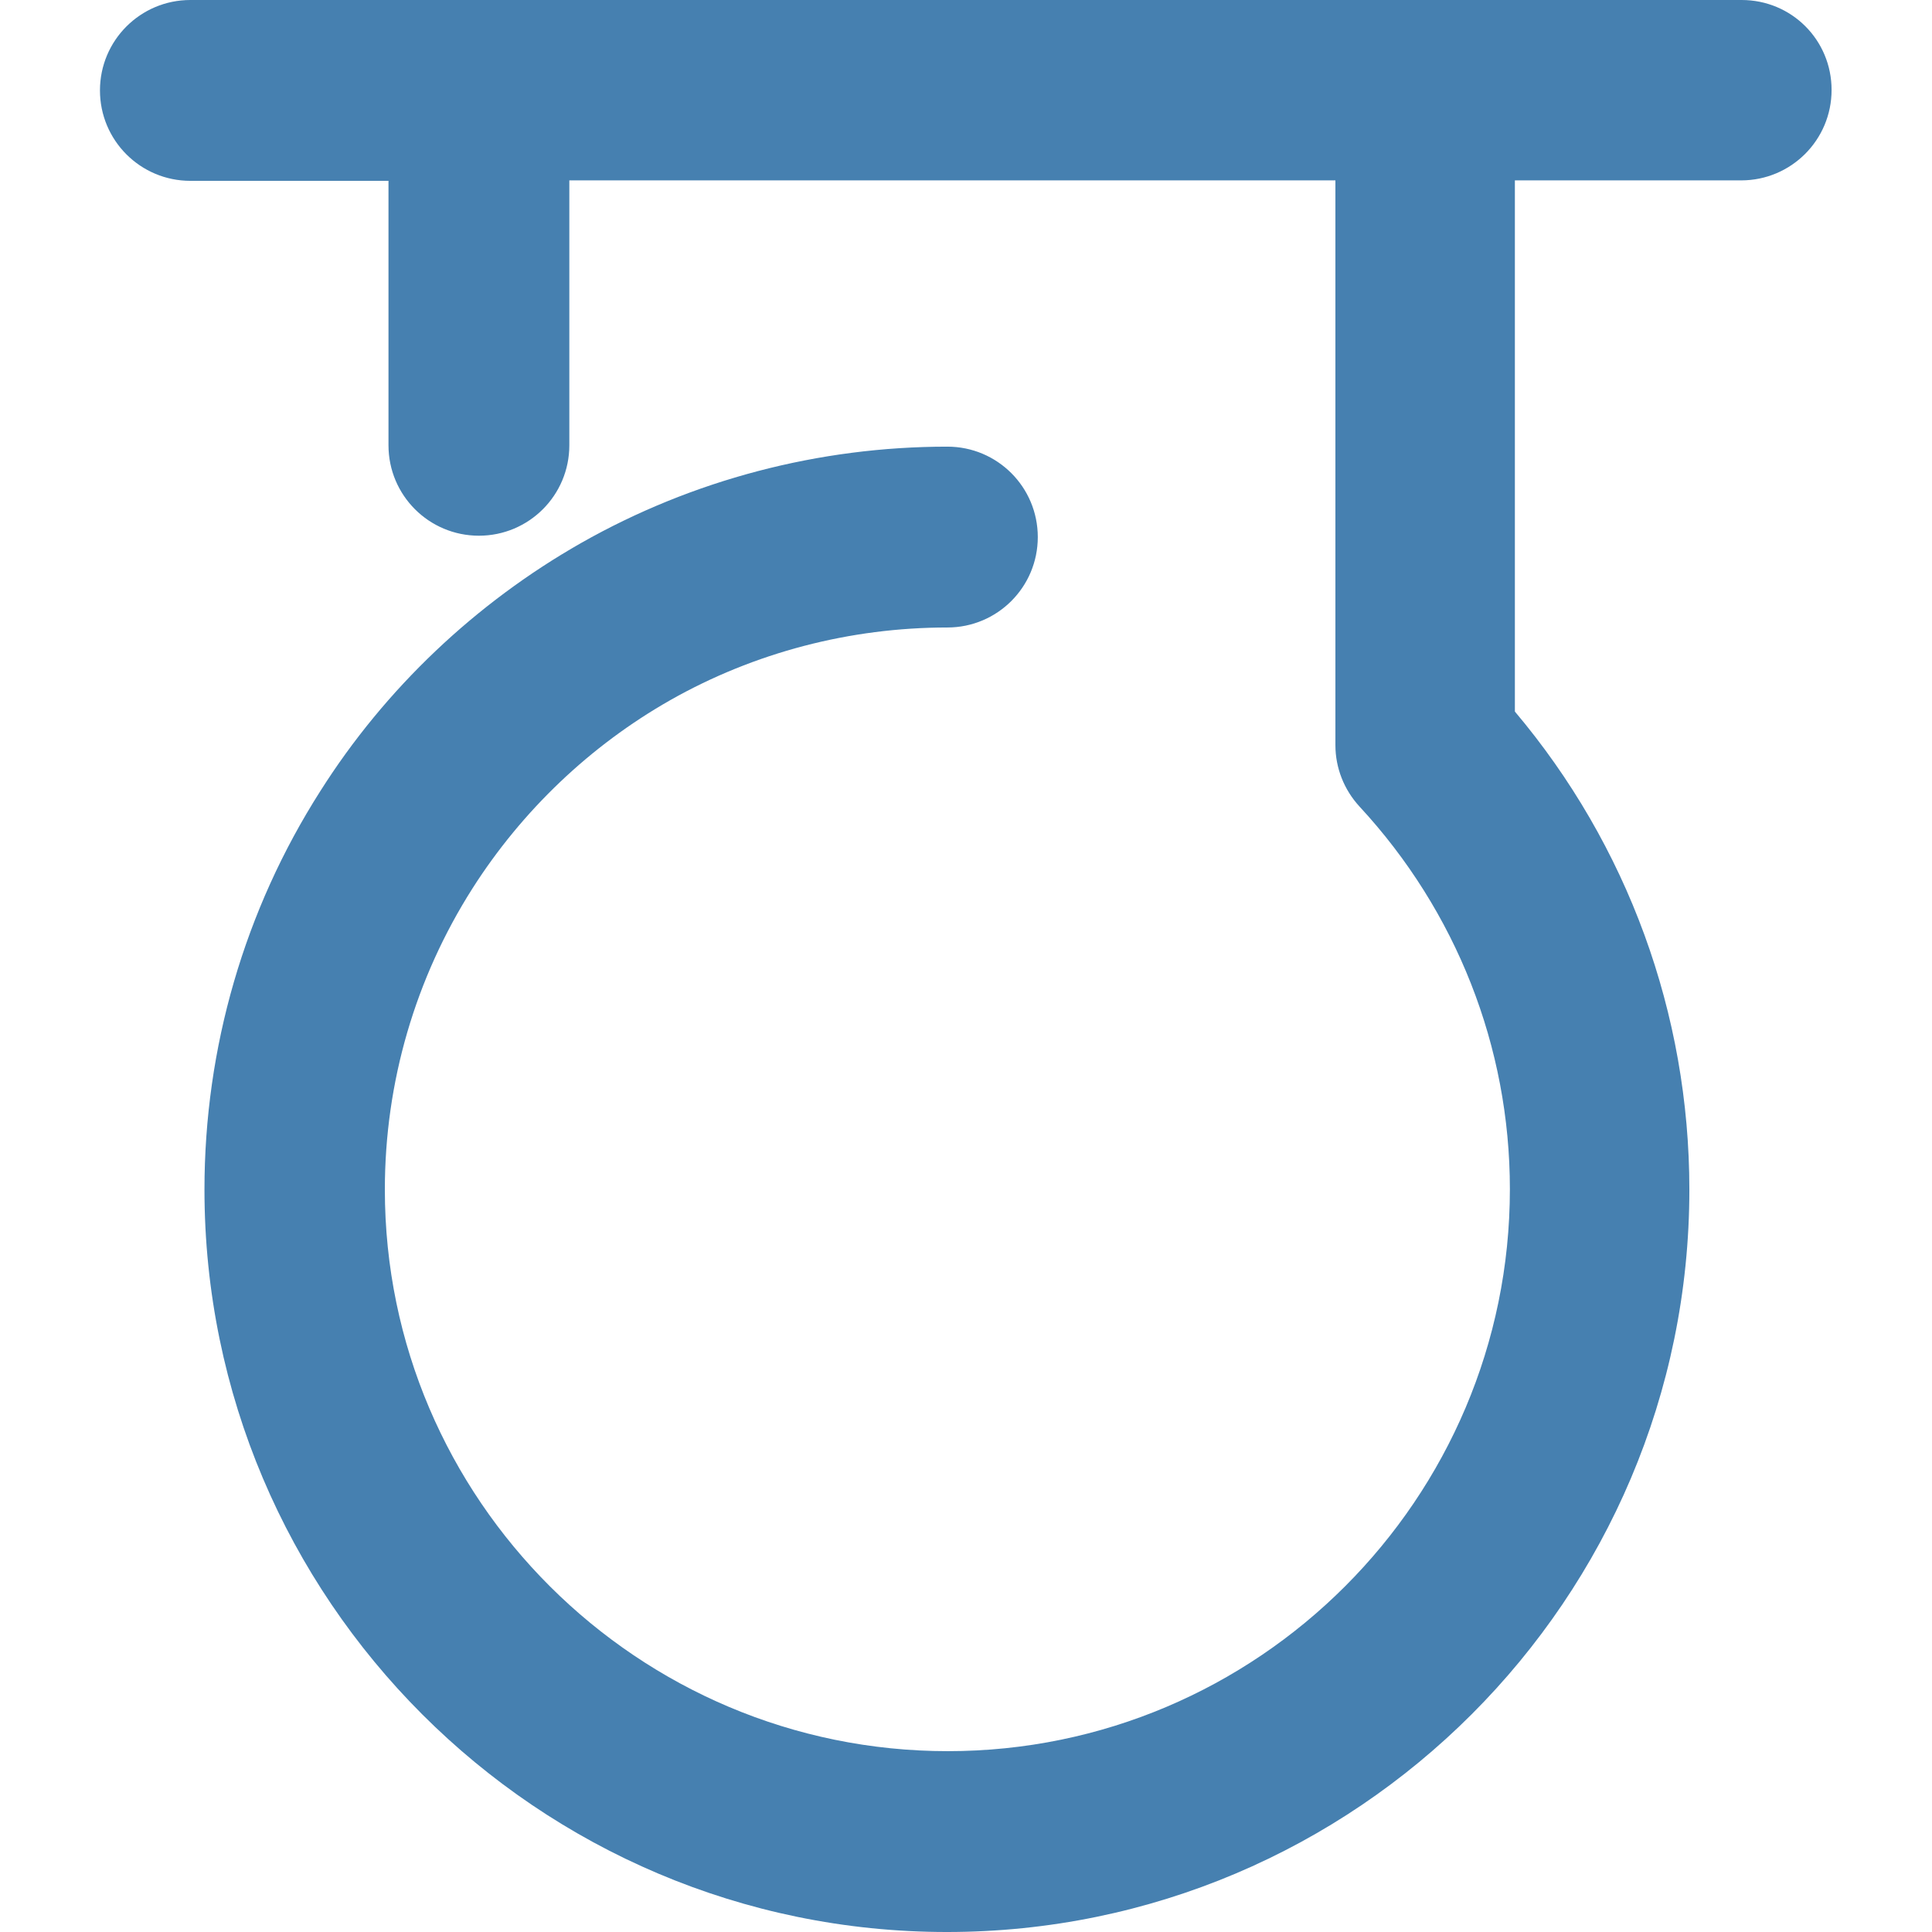
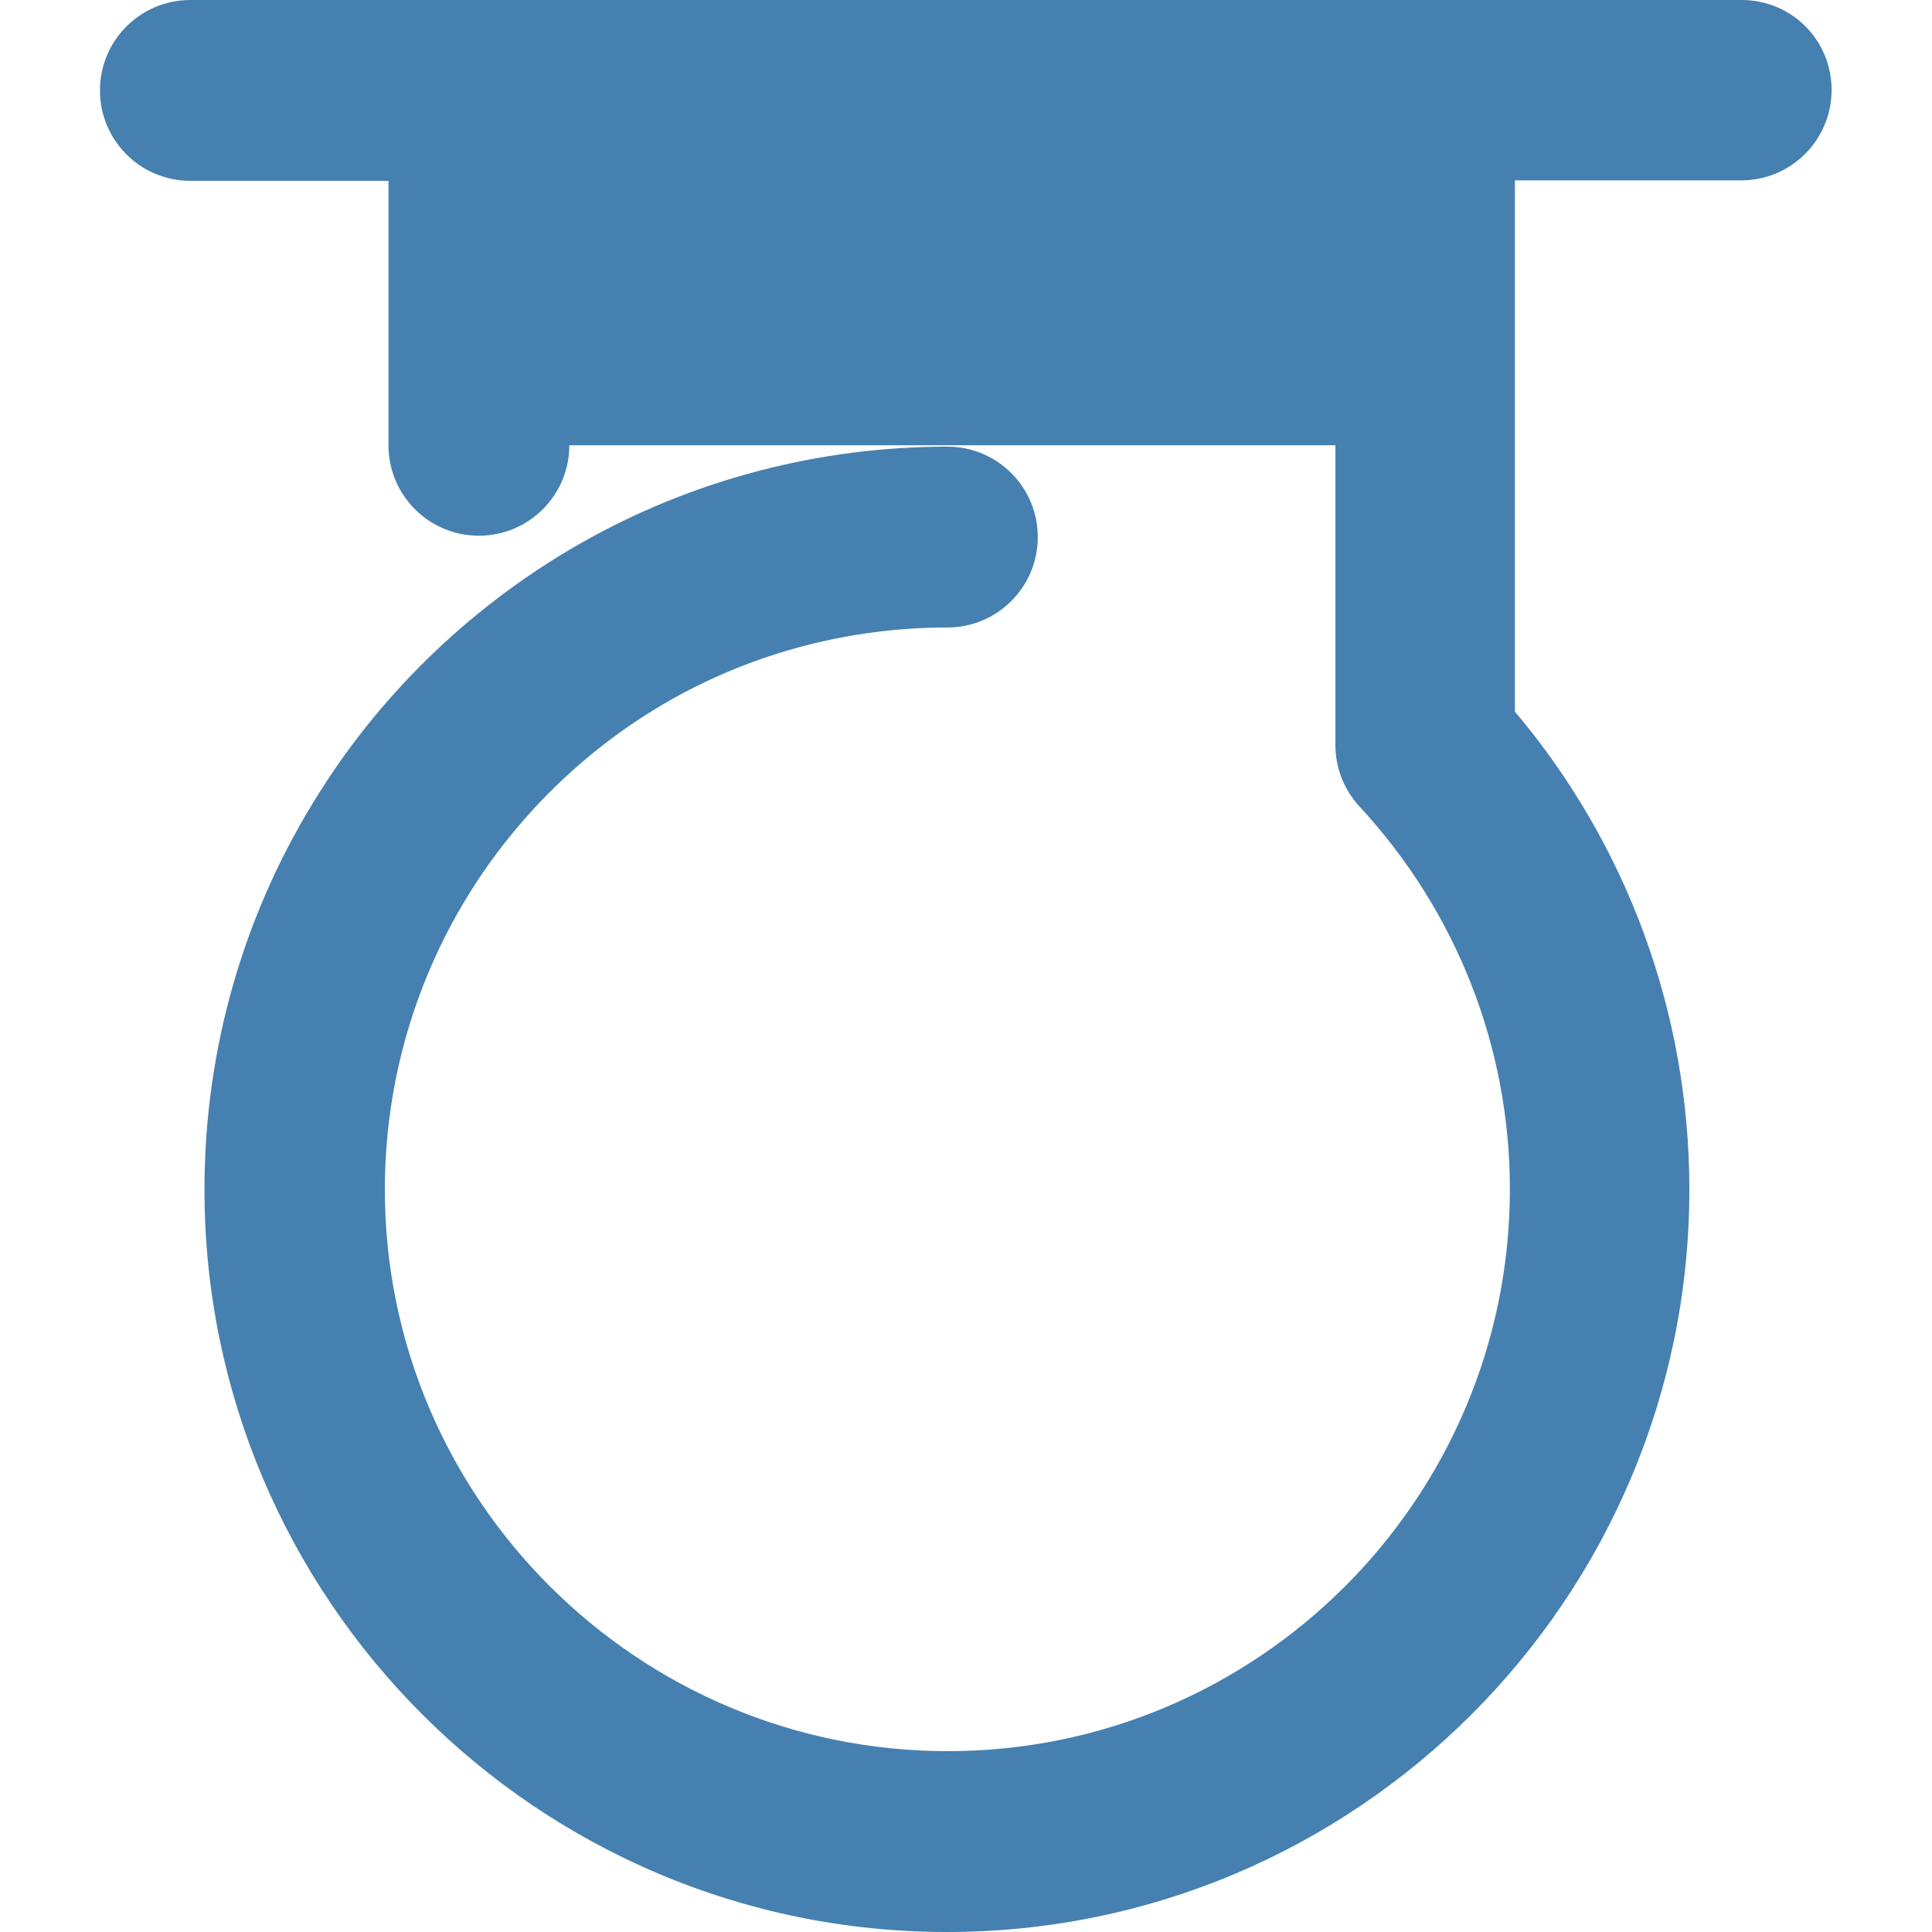
<svg xmlns="http://www.w3.org/2000/svg" id="Слой_1" x="0px" y="0px" viewBox="0 0 42.52 42.52" style="enable-background:new 0 0 42.52 42.52;" xml:space="preserve">
  <style type="text/css"> .st0{fill:#4680B0;} </style>
-   <path class="st0" d="M38.33,0H4.19C3.09,0,2.2,0.89,2.2,1.99s0.89,1.99,1.99,1.99h4.36V9.8c0,1.1,0.89,1.99,1.99,1.99 s1.99-0.89,1.99-1.99V3.97h16.86V16.4c0,0.5,0.19,0.98,0.53,1.35c2.13,2.3,3.31,5.29,3.31,8.42c0,6.82-5.55,12.37-12.37,12.37 S8.47,33,8.47,26.18c0-2.36,0.67-4.65,1.93-6.63c1.09-1.71,2.59-3.14,4.35-4.14c1.85-1.05,3.96-1.6,6.1-1.6 c1.1,0,1.99-0.89,1.99-1.99s-0.89-1.99-1.99-1.99c-2.83,0-5.61,0.73-8.06,2.12c-2.32,1.32-4.31,3.2-5.74,5.46 c-1.67,2.62-2.55,5.65-2.55,8.77c0,9.01,7.33,16.34,16.34,16.34s16.34-7.33,16.34-16.34c0-3.87-1.36-7.58-3.84-10.52V3.97h4.98 c1.1,0,1.99-0.89,1.99-1.99S39.43,0,38.33,0z" />
+   <path class="st0" d="M38.33,0H4.19C3.09,0,2.2,0.89,2.2,1.99s0.89,1.99,1.99,1.99h4.36V9.8c0,1.1,0.89,1.99,1.99,1.99 s1.99-0.89,1.99-1.99h16.86V16.4c0,0.5,0.19,0.98,0.53,1.35c2.13,2.3,3.31,5.29,3.31,8.42c0,6.82-5.55,12.37-12.37,12.37 S8.47,33,8.47,26.18c0-2.36,0.67-4.65,1.93-6.63c1.09-1.71,2.59-3.14,4.35-4.14c1.85-1.05,3.96-1.6,6.1-1.6 c1.1,0,1.99-0.89,1.99-1.99s-0.89-1.99-1.99-1.99c-2.83,0-5.61,0.73-8.06,2.12c-2.32,1.32-4.31,3.2-5.74,5.46 c-1.67,2.62-2.55,5.65-2.55,8.77c0,9.01,7.33,16.34,16.34,16.34s16.34-7.33,16.34-16.34c0-3.87-1.36-7.58-3.84-10.52V3.97h4.98 c1.1,0,1.99-0.89,1.99-1.99S39.43,0,38.33,0z" />
</svg>